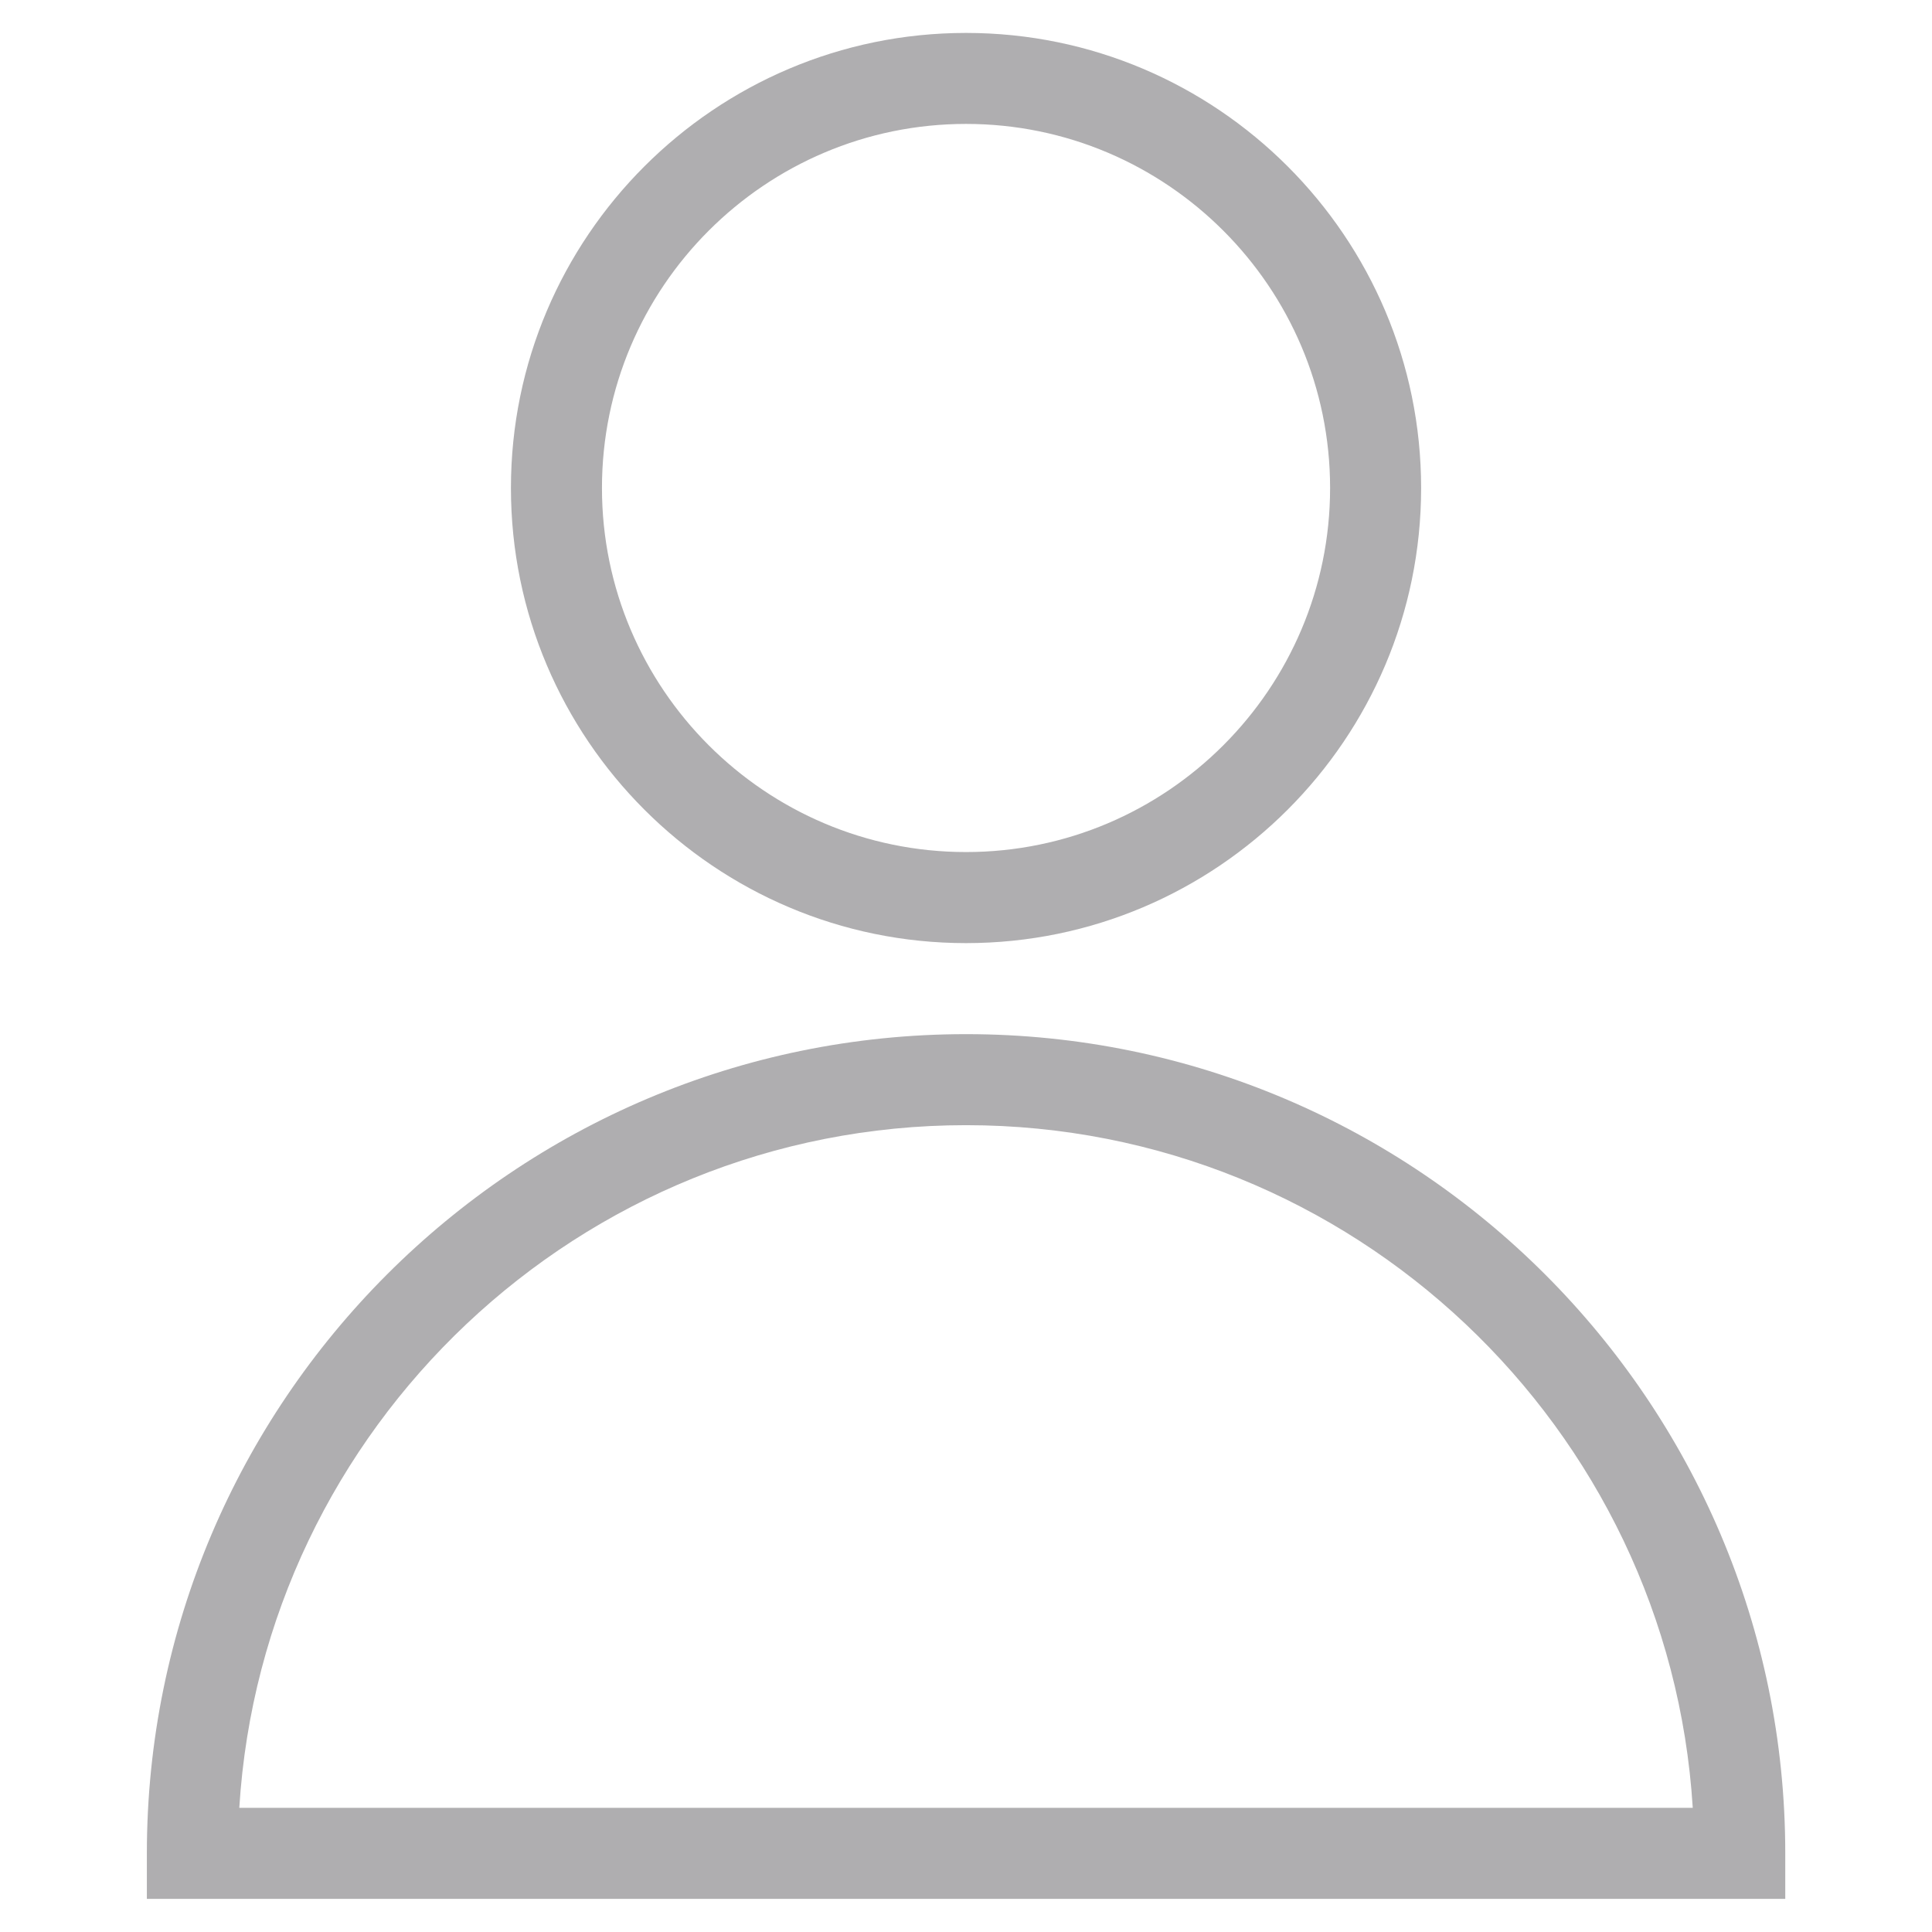
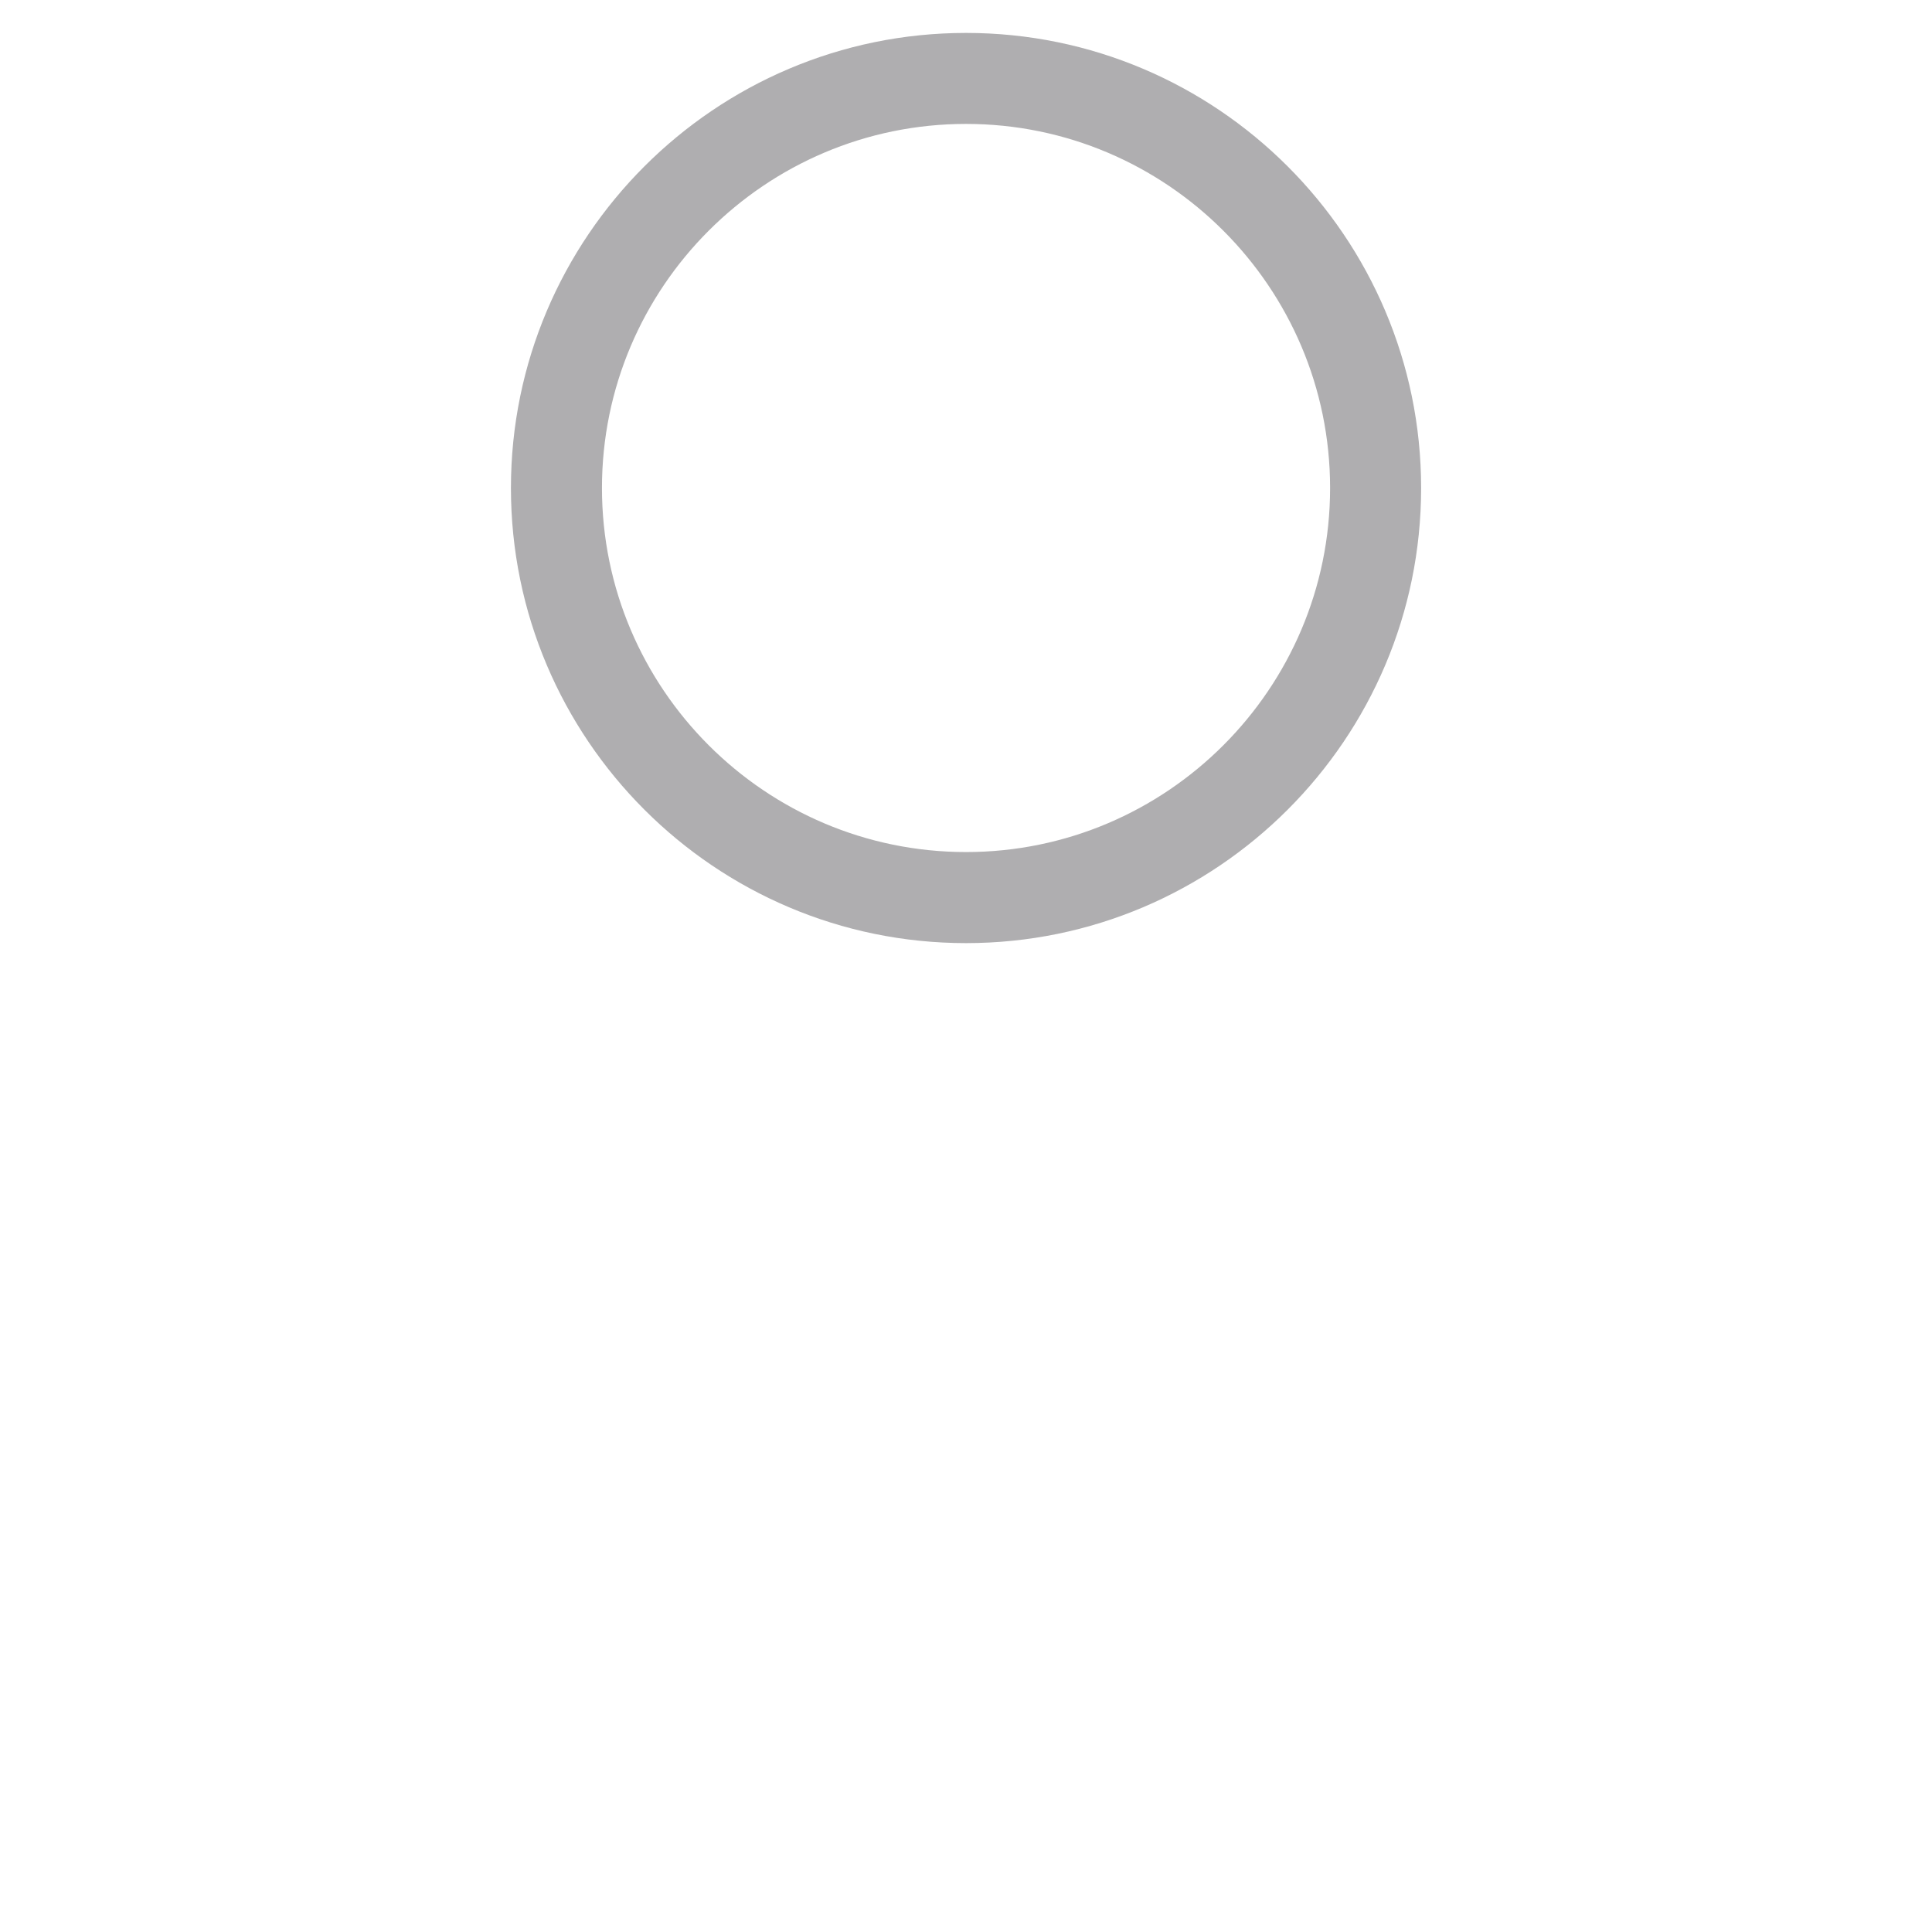
<svg xmlns="http://www.w3.org/2000/svg" width="1080" zoomAndPan="magnify" viewBox="0 0 810 810" height="1080" preserveAspectRatio="xMidYMid meet" version="1.0">
  <defs>
    <clipPath id="fef0d5efa4">
      <path d="M 214 13.594 L 596 13.594 L 596 396 L 214 396 Z M 214 13.594 " clip-rule="nonzero" />
    </clipPath>
    <clipPath id="e62527e2d1">
-       <path d="M 61.543 433 L 748.543 433 L 748.543 796.594 L 61.543 796.594 Z M 61.543 433 " clip-rule="nonzero" />
-     </clipPath>
+       </clipPath>
  </defs>
-   <rect x="-81" width="972" fill="#ffffff" y="-81" height="972" fill-opacity="1" />
-   <rect x="-81" width="972" fill="#ffffff" y="-81" height="972" fill-opacity="1" />
  <g clip-path="url(#fef0d5efa4)">
    <path fill="#afaeb0" d="M 405.012 395.406 C 299.809 395.406 214.211 309.809 214.211 204.605 C 214.211 99.402 299.809 13.805 405.012 13.805 C 510.215 13.805 595.812 99.402 595.812 204.605 C 595.812 309.809 510.215 395.406 405.012 395.406 Z M 405.012 51.953 C 320.84 51.953 252.375 120.438 252.375 204.59 C 252.375 288.742 320.859 357.227 405.012 357.227 C 489.164 357.227 557.648 288.742 557.648 204.59 C 557.648 120.438 489.164 51.953 405.012 51.953 Z M 405.012 51.953 " fill-opacity="1" fill-rule="nonzero" />
  </g>
  <g clip-path="url(#e62527e2d1)">
-     <path fill="#afaeb0" d="M 748.465 796.105 L 61.574 796.105 L 61.574 777.023 C 61.574 587.652 215.656 433.57 405.027 433.57 C 594.398 433.57 748.48 587.652 748.48 777.023 L 748.48 796.105 Z M 100.324 757.941 L 709.695 757.941 C 699.824 598.461 566.934 471.734 405.012 471.734 C 243.086 471.734 110.199 598.461 100.324 757.941 Z M 100.324 757.941 " fill-opacity="1" fill-rule="nonzero" />
-   </g>
+     </g>
</svg>